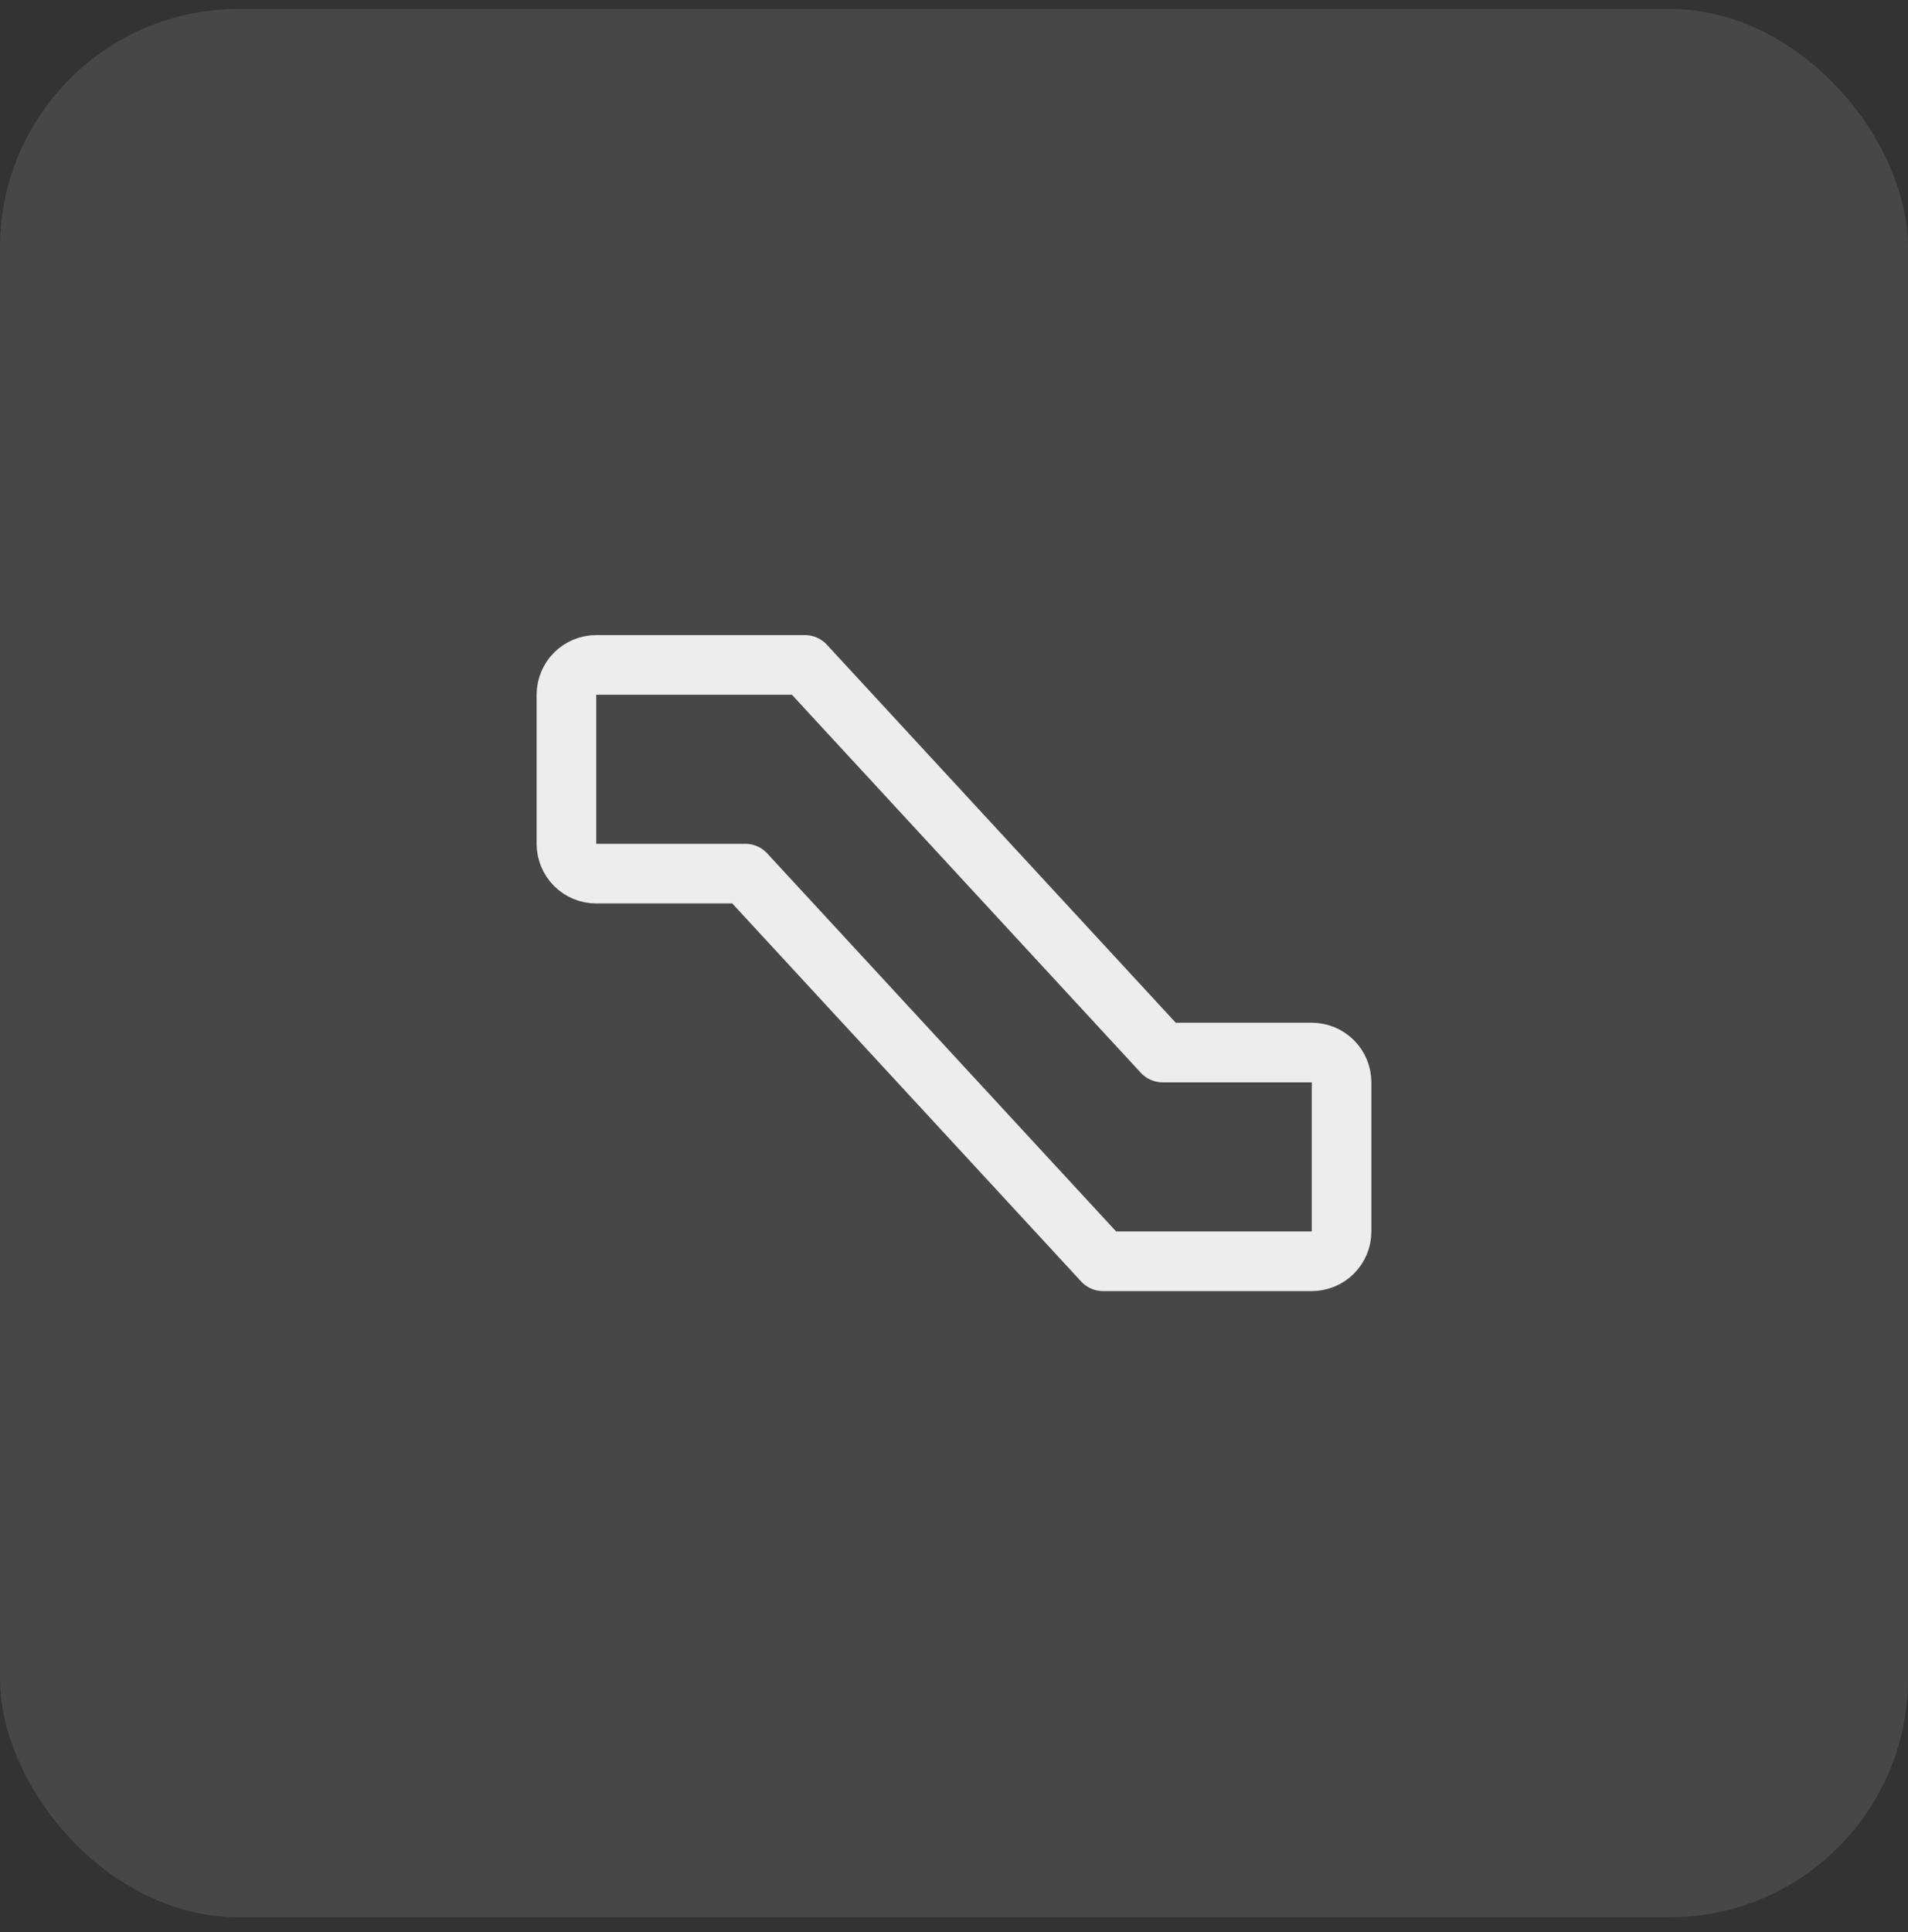
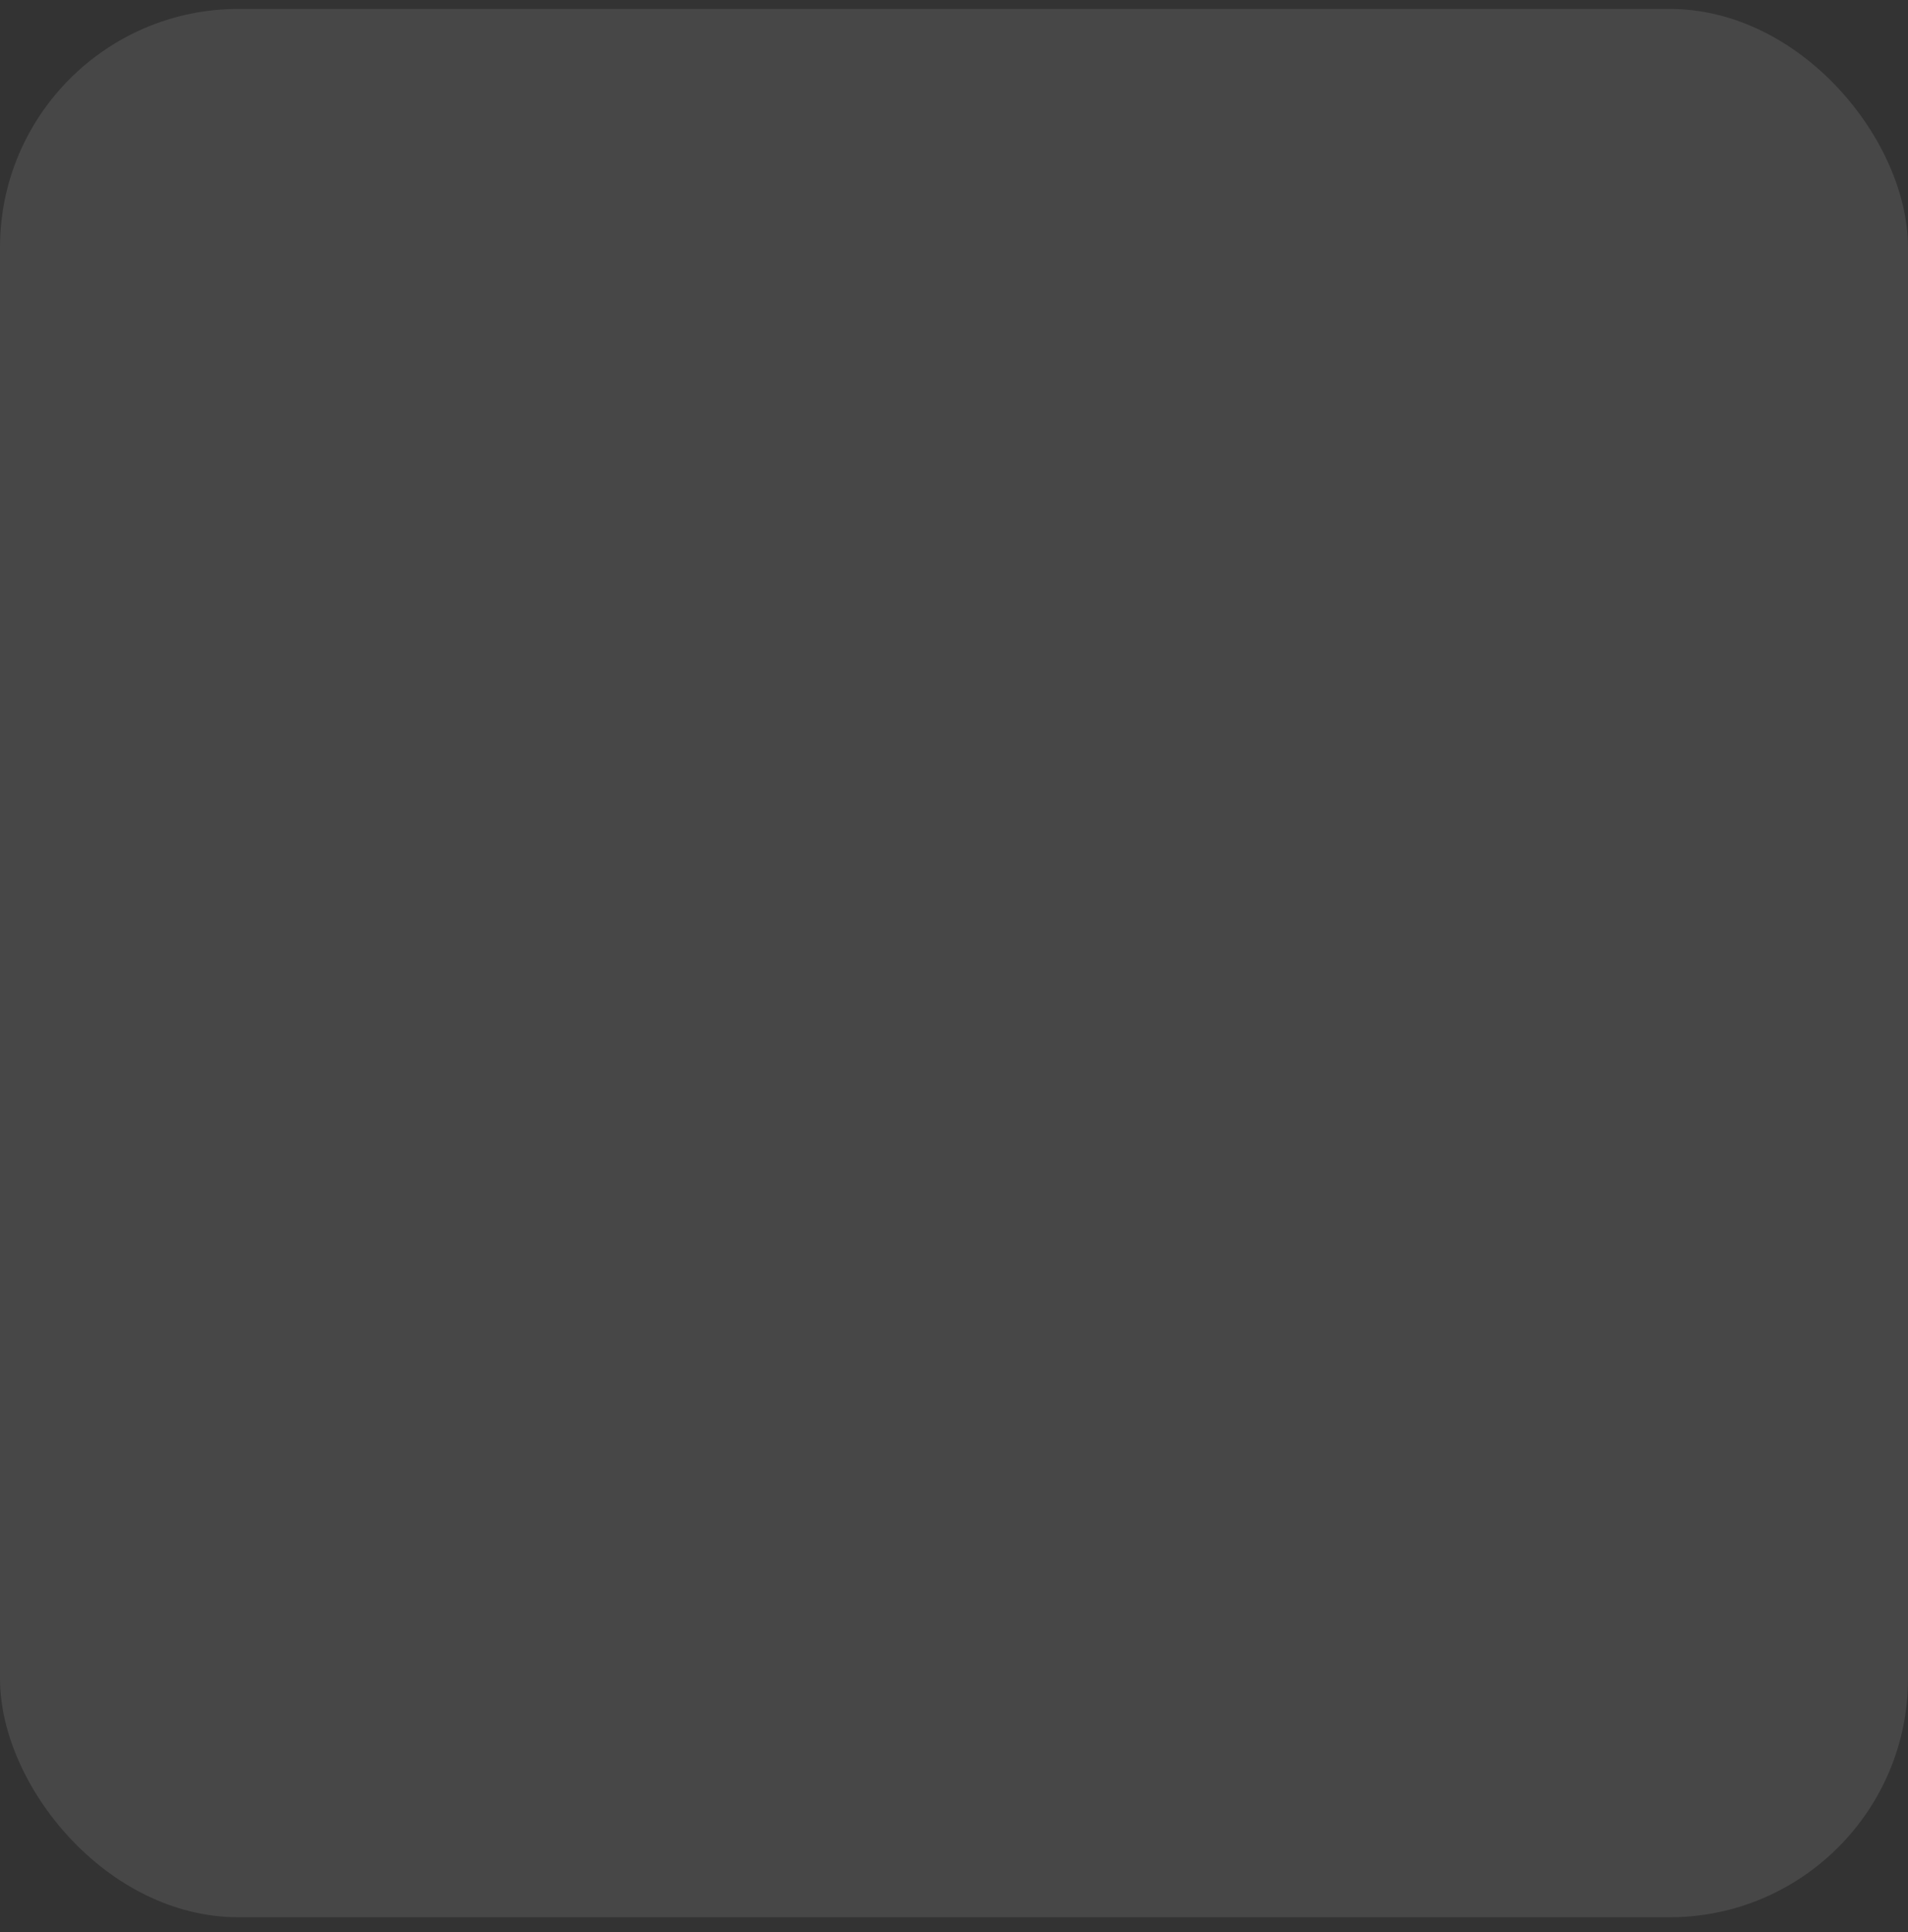
<svg xmlns="http://www.w3.org/2000/svg" width="80" height="81" viewBox="0 0 80 81" fill="none">
  <rect x="0" y="0" width="80" height="81" fill="#333333" stroke="none" />
  <rect y="0.374" width="80" height="80" rx="10" fill="white" fill-opacity="0.1" />
  <g clip-path="url(#clip0_32224_59692)">
-     <path d="M25 27.874H33.75L48.75 44.124H55C55.331 44.124 55.65 44.256 55.884 44.49C56.118 44.725 56.25 45.043 56.25 45.374V51.624C56.25 51.956 56.118 52.274 55.884 52.508C55.65 52.743 55.331 52.874 55 52.874H46.25L31.25 36.624H25C24.669 36.624 24.351 36.493 24.116 36.258C23.882 36.024 23.75 35.706 23.75 35.374V29.124C23.75 28.793 23.882 28.475 24.116 28.24C24.351 28.006 24.669 27.874 25 27.874Z" stroke="white" stroke-opacity="0.9" stroke-width="2.5" stroke-linecap="round" stroke-linejoin="round" />
-   </g>
+     </g>
  <defs>
    <clipPath id="clip0_32224_59692">
      <rect width="40" height="40" fill="white" transform="translate(20 20.374)" />
    </clipPath>
  </defs>
</svg>